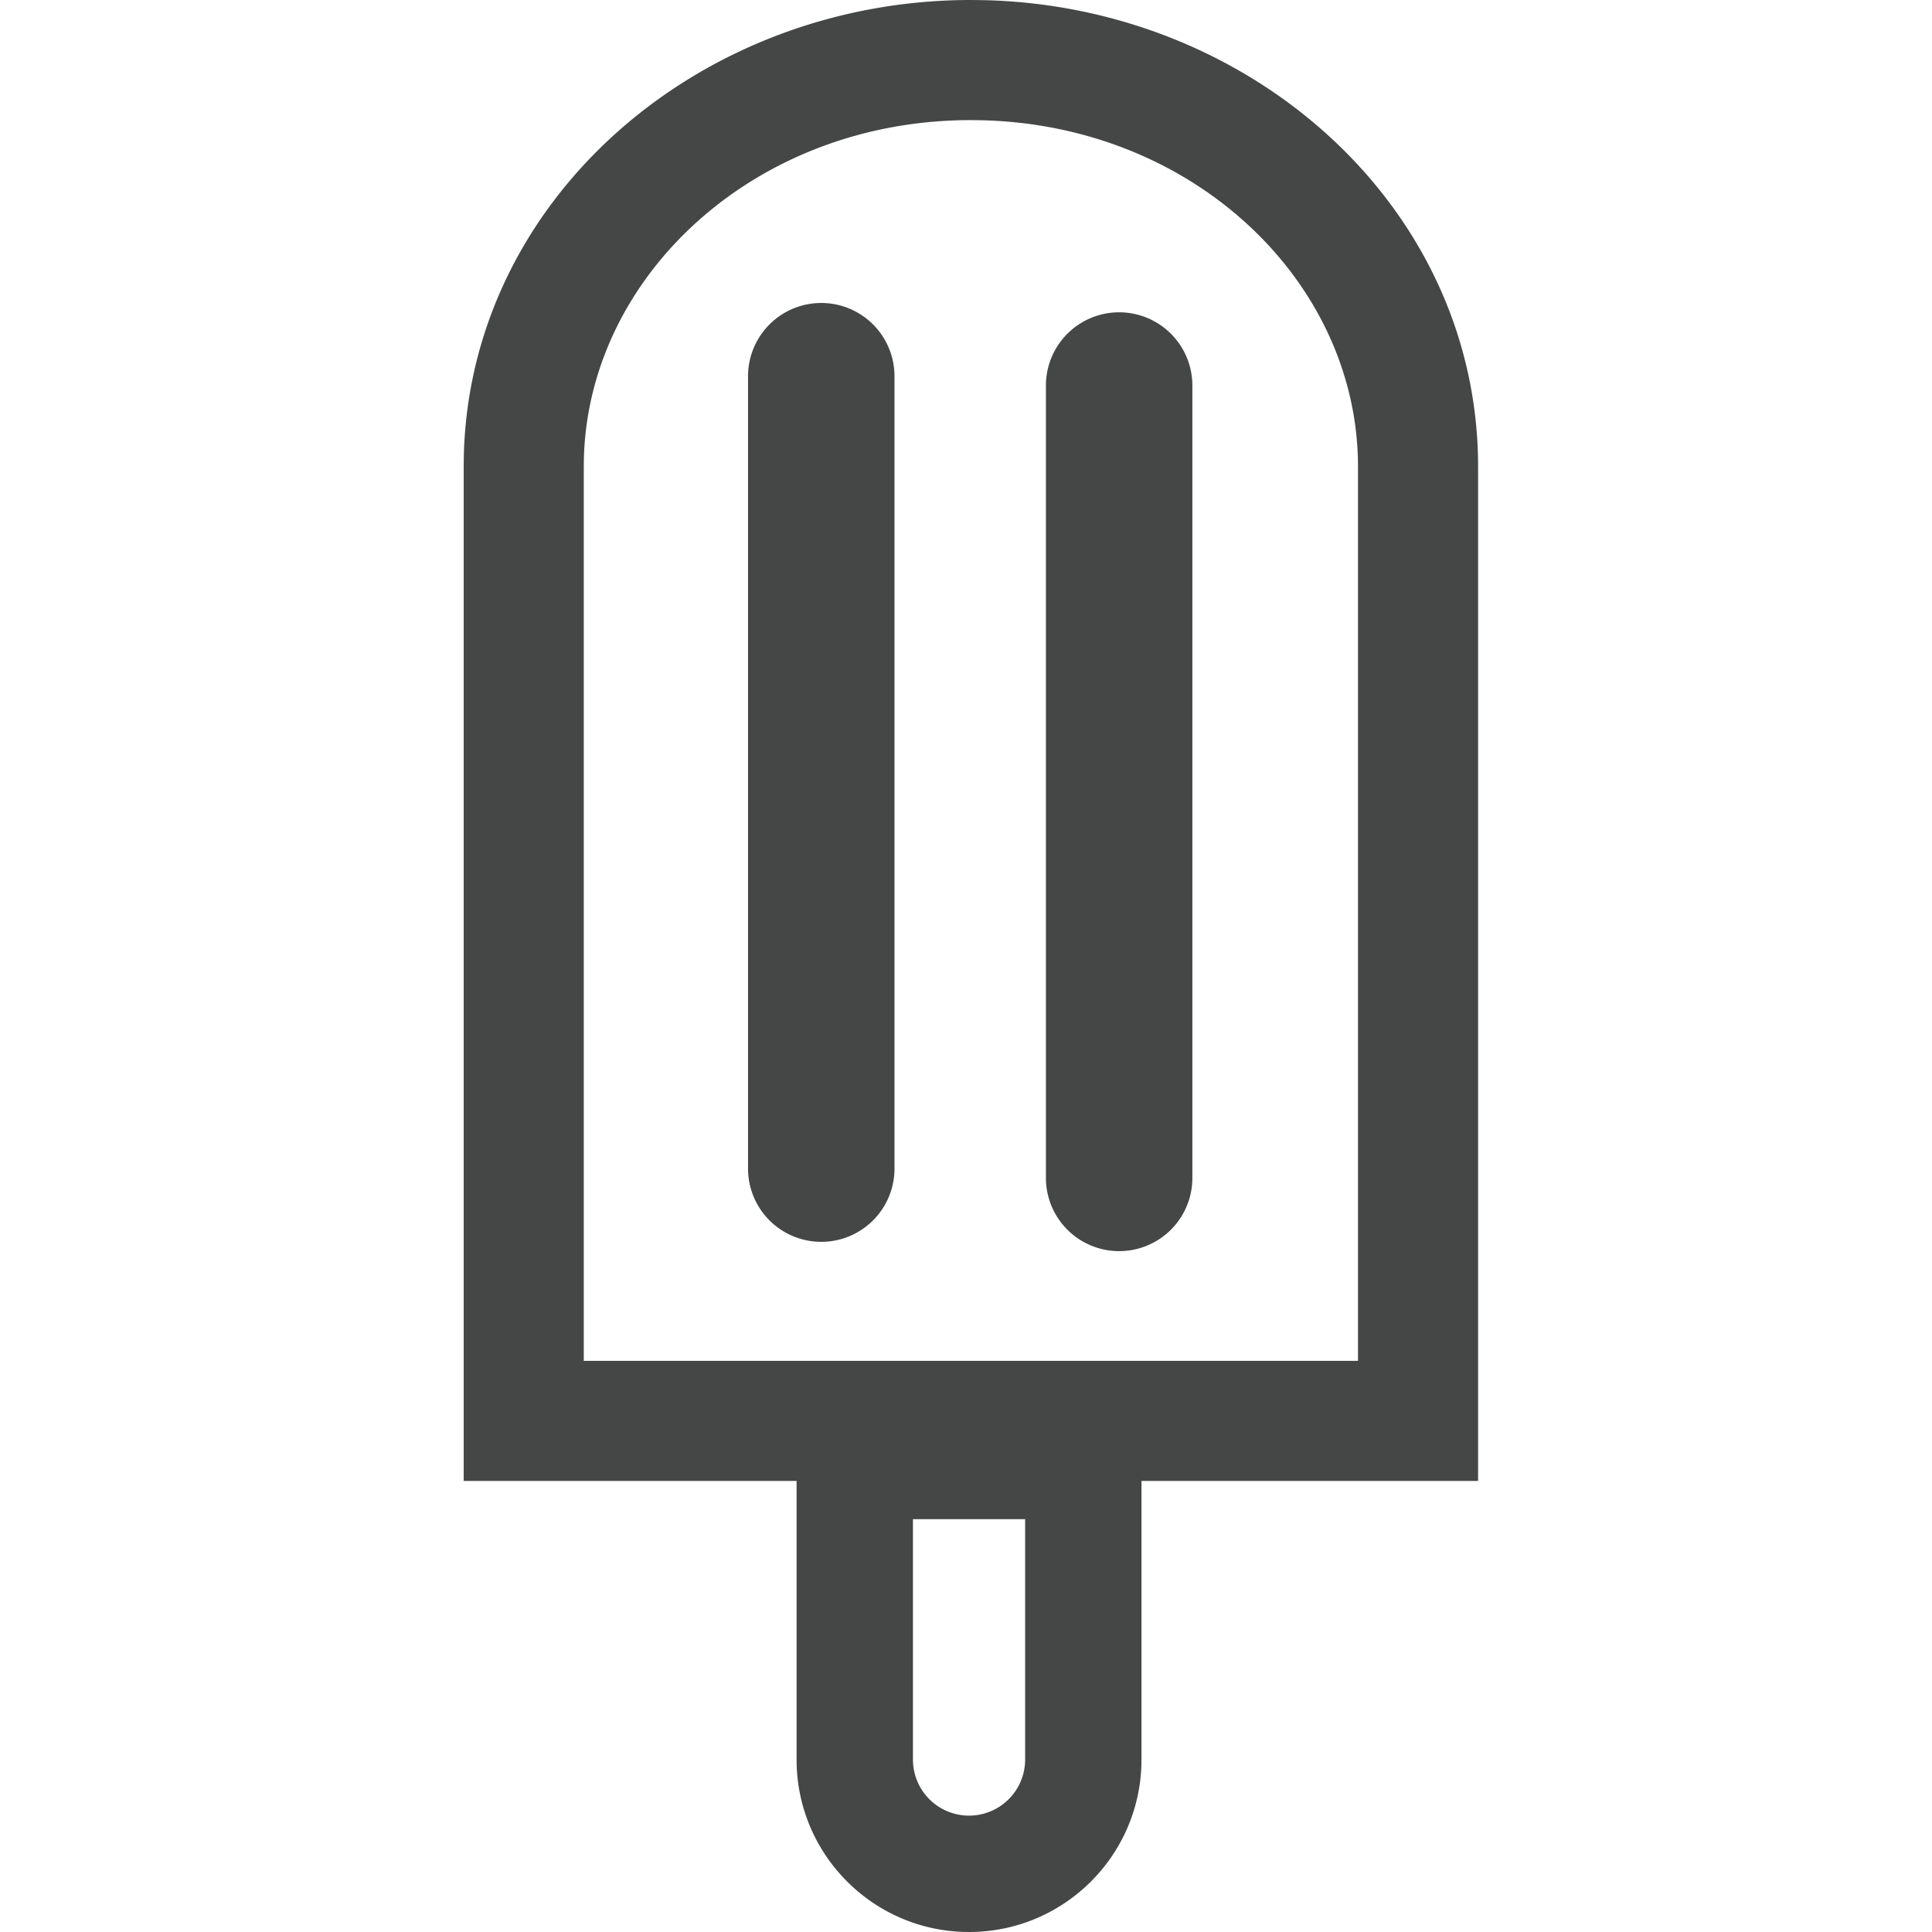
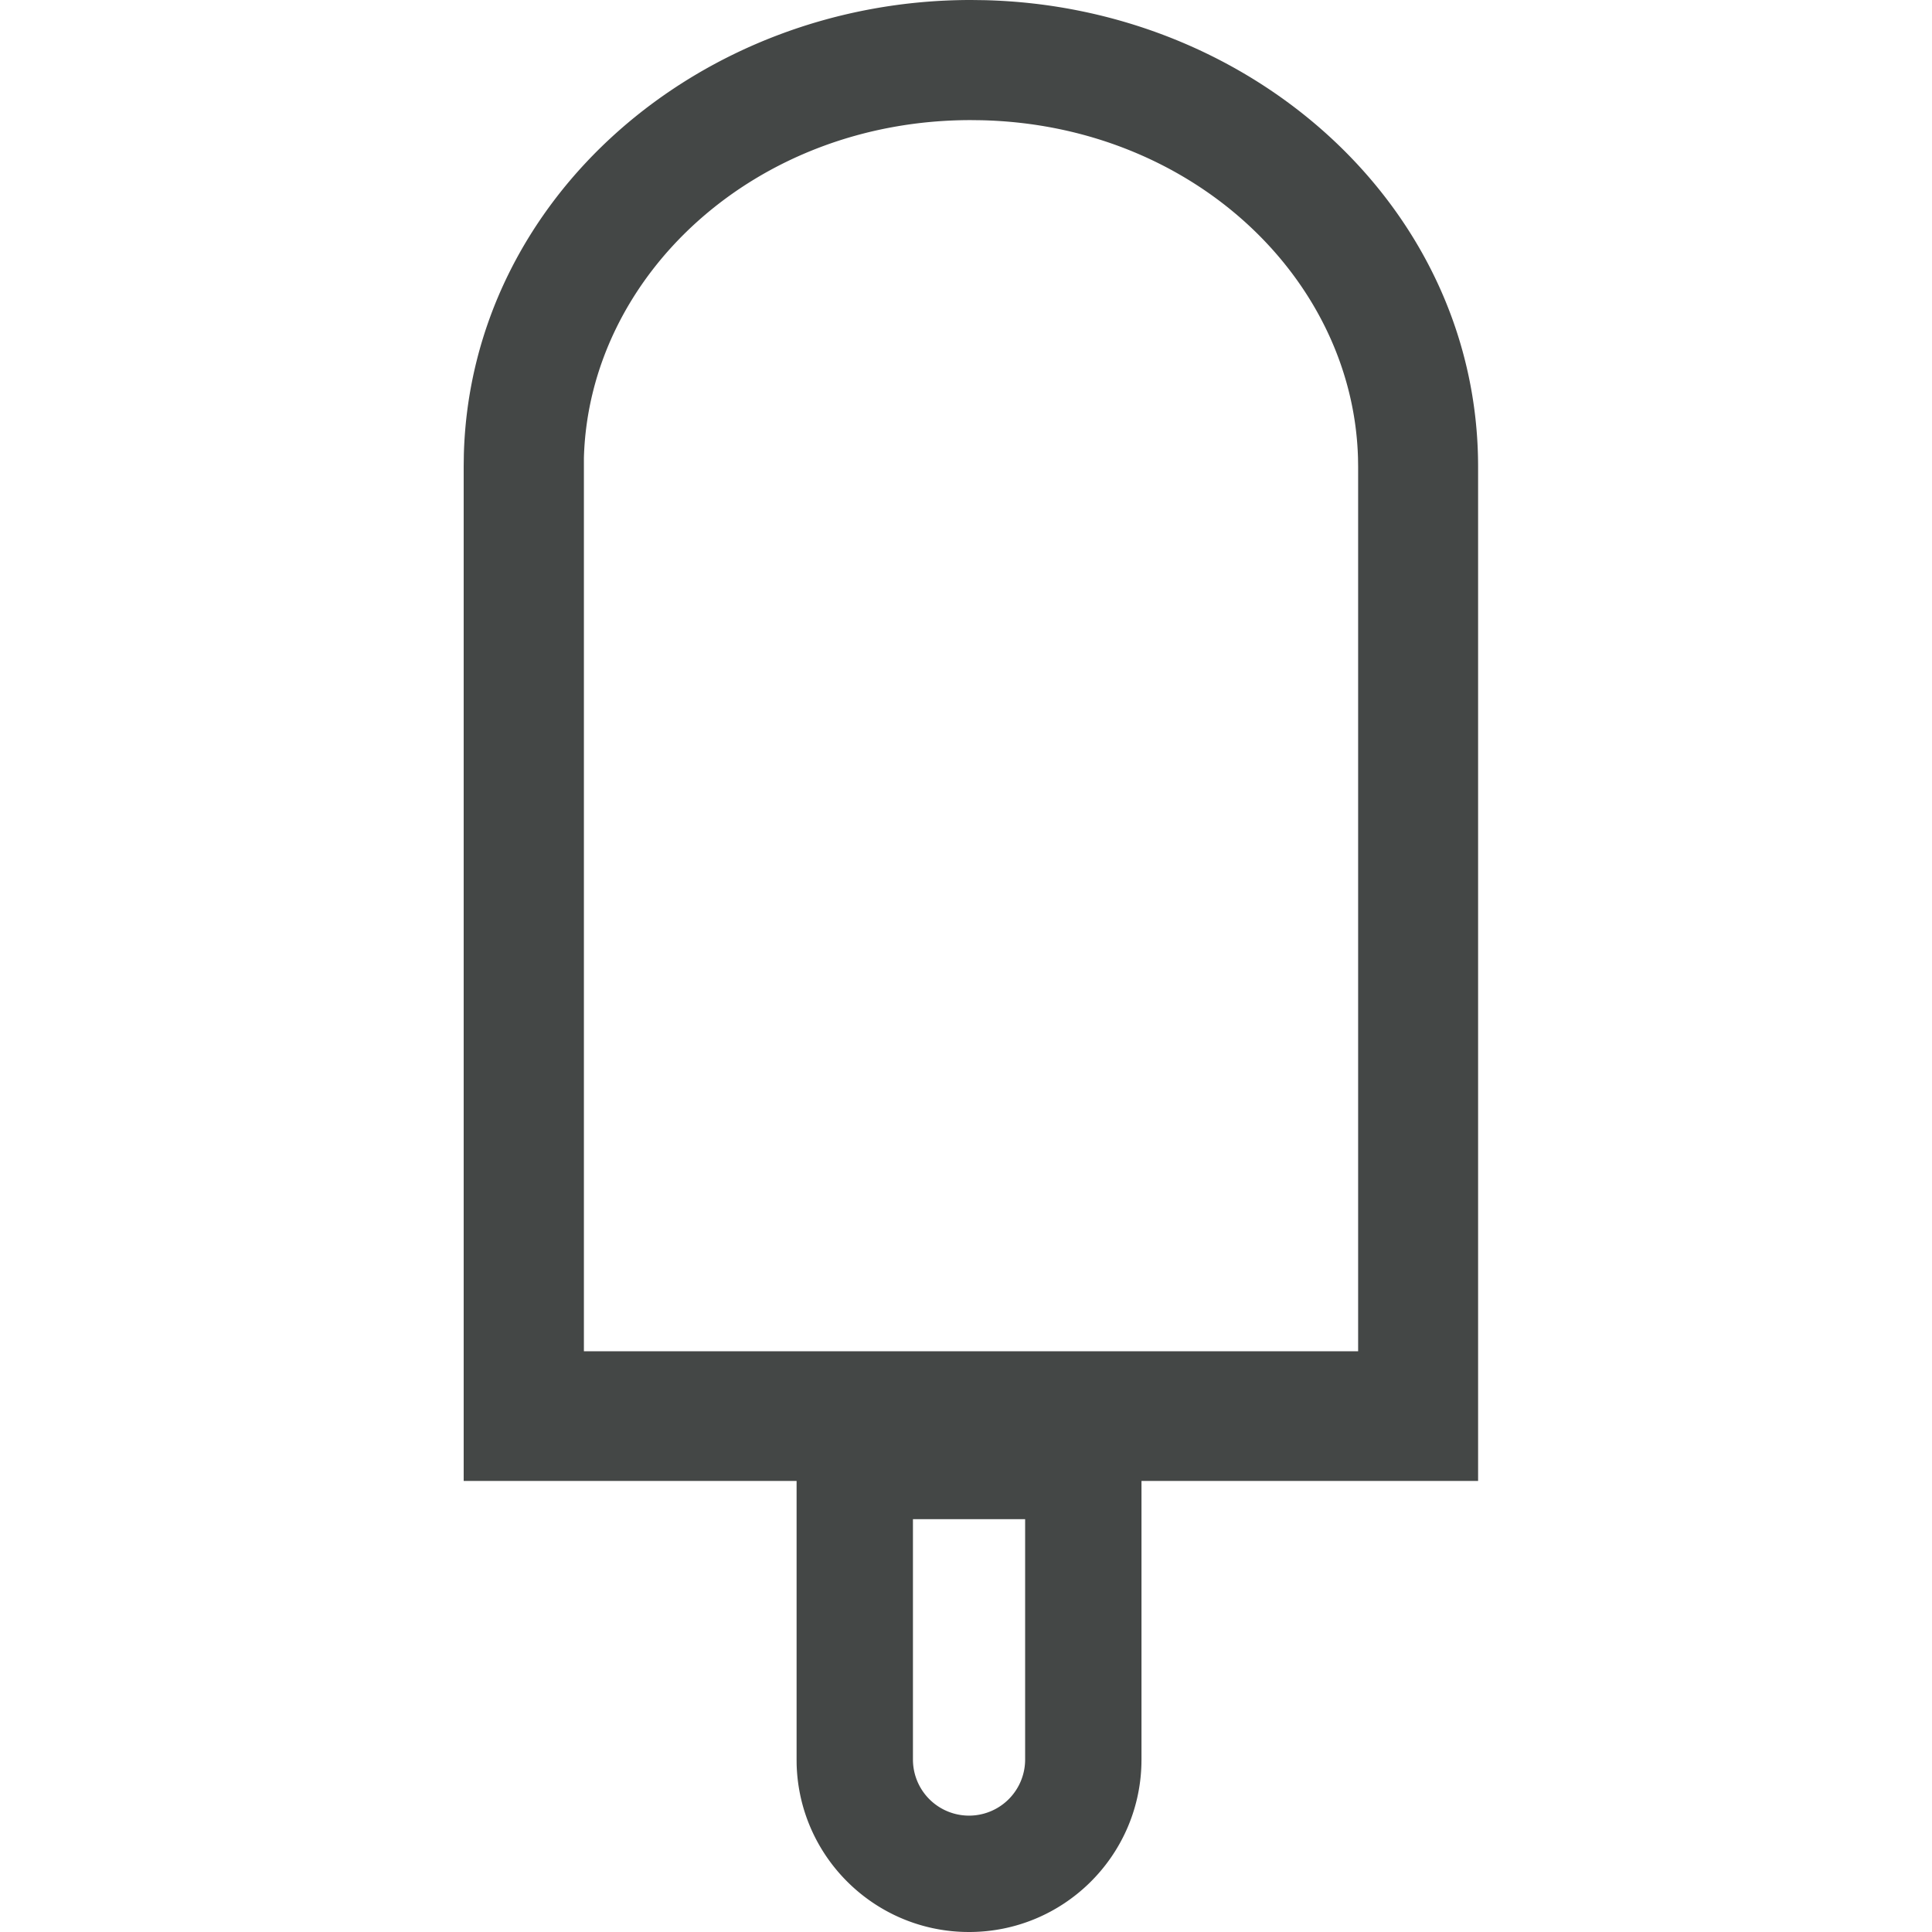
<svg xmlns="http://www.w3.org/2000/svg" fill="none" height="150" viewBox="0 0 150 150" width="150">
  <g fill="#444746">
-     <path d="M86.89 24.247a5.685 5.685 0 015.685 5.686v61.626a5.686 5.686 0 01-11.37 0V29.933a5.686 5.686 0 015.685-5.686zm-23.127-.724a5.686 5.686 0 015.685 5.686v61.627a5.686 5.686 0 01-11.37 0V29.209a5.686 5.686 0 015.685-5.686z" />
-     <path clip-rule="evenodd" d="M76.333.012h.051c20.888.482 38.375 16.14 38.375 36.222v78.746H88.625v21.631l-.005.346C88.437 144.192 82.514 150 75.235 150l-.345-.004c-7.12-.181-12.859-5.919-13.04-13.039l-.003-.346V114.98H36V36.234l.013-.953C36.564 15.34 54.375.001 75.379 0h.054zM70.881 136.61a4.355 4.355 0 108.71 0v-18.66h-8.71zM75.379 9.325c-16.763 0-29.65 12.081-30.045 26.225l-.01.744v69.363h60.111V36.234l-.01-.675c-.392-13.93-12.87-25.849-29.25-26.224z" fill-rule="evenodd" />
+     <path clip-rule="evenodd" d="M76.333.012h.051c20.888.482 38.375 16.14 38.375 36.222v78.746H88.625v21.631l-.005.346C88.437 144.192 82.514 150 75.235 150l-.345-.004c-7.12-.181-12.859-5.919-13.04-13.039l-.003-.346V114.98H36V36.234l.013-.953C36.564 15.34 54.375.001 75.379 0h.054zM70.881 136.61a4.355 4.355 0 108.71 0v-18.66h-8.71zM75.379 9.325c-16.763 0-29.65 12.081-30.045 26.225v69.363h60.111V36.234l-.01-.675c-.392-13.93-12.87-25.849-29.25-26.224z" fill-rule="evenodd" />
  </g>
</svg>